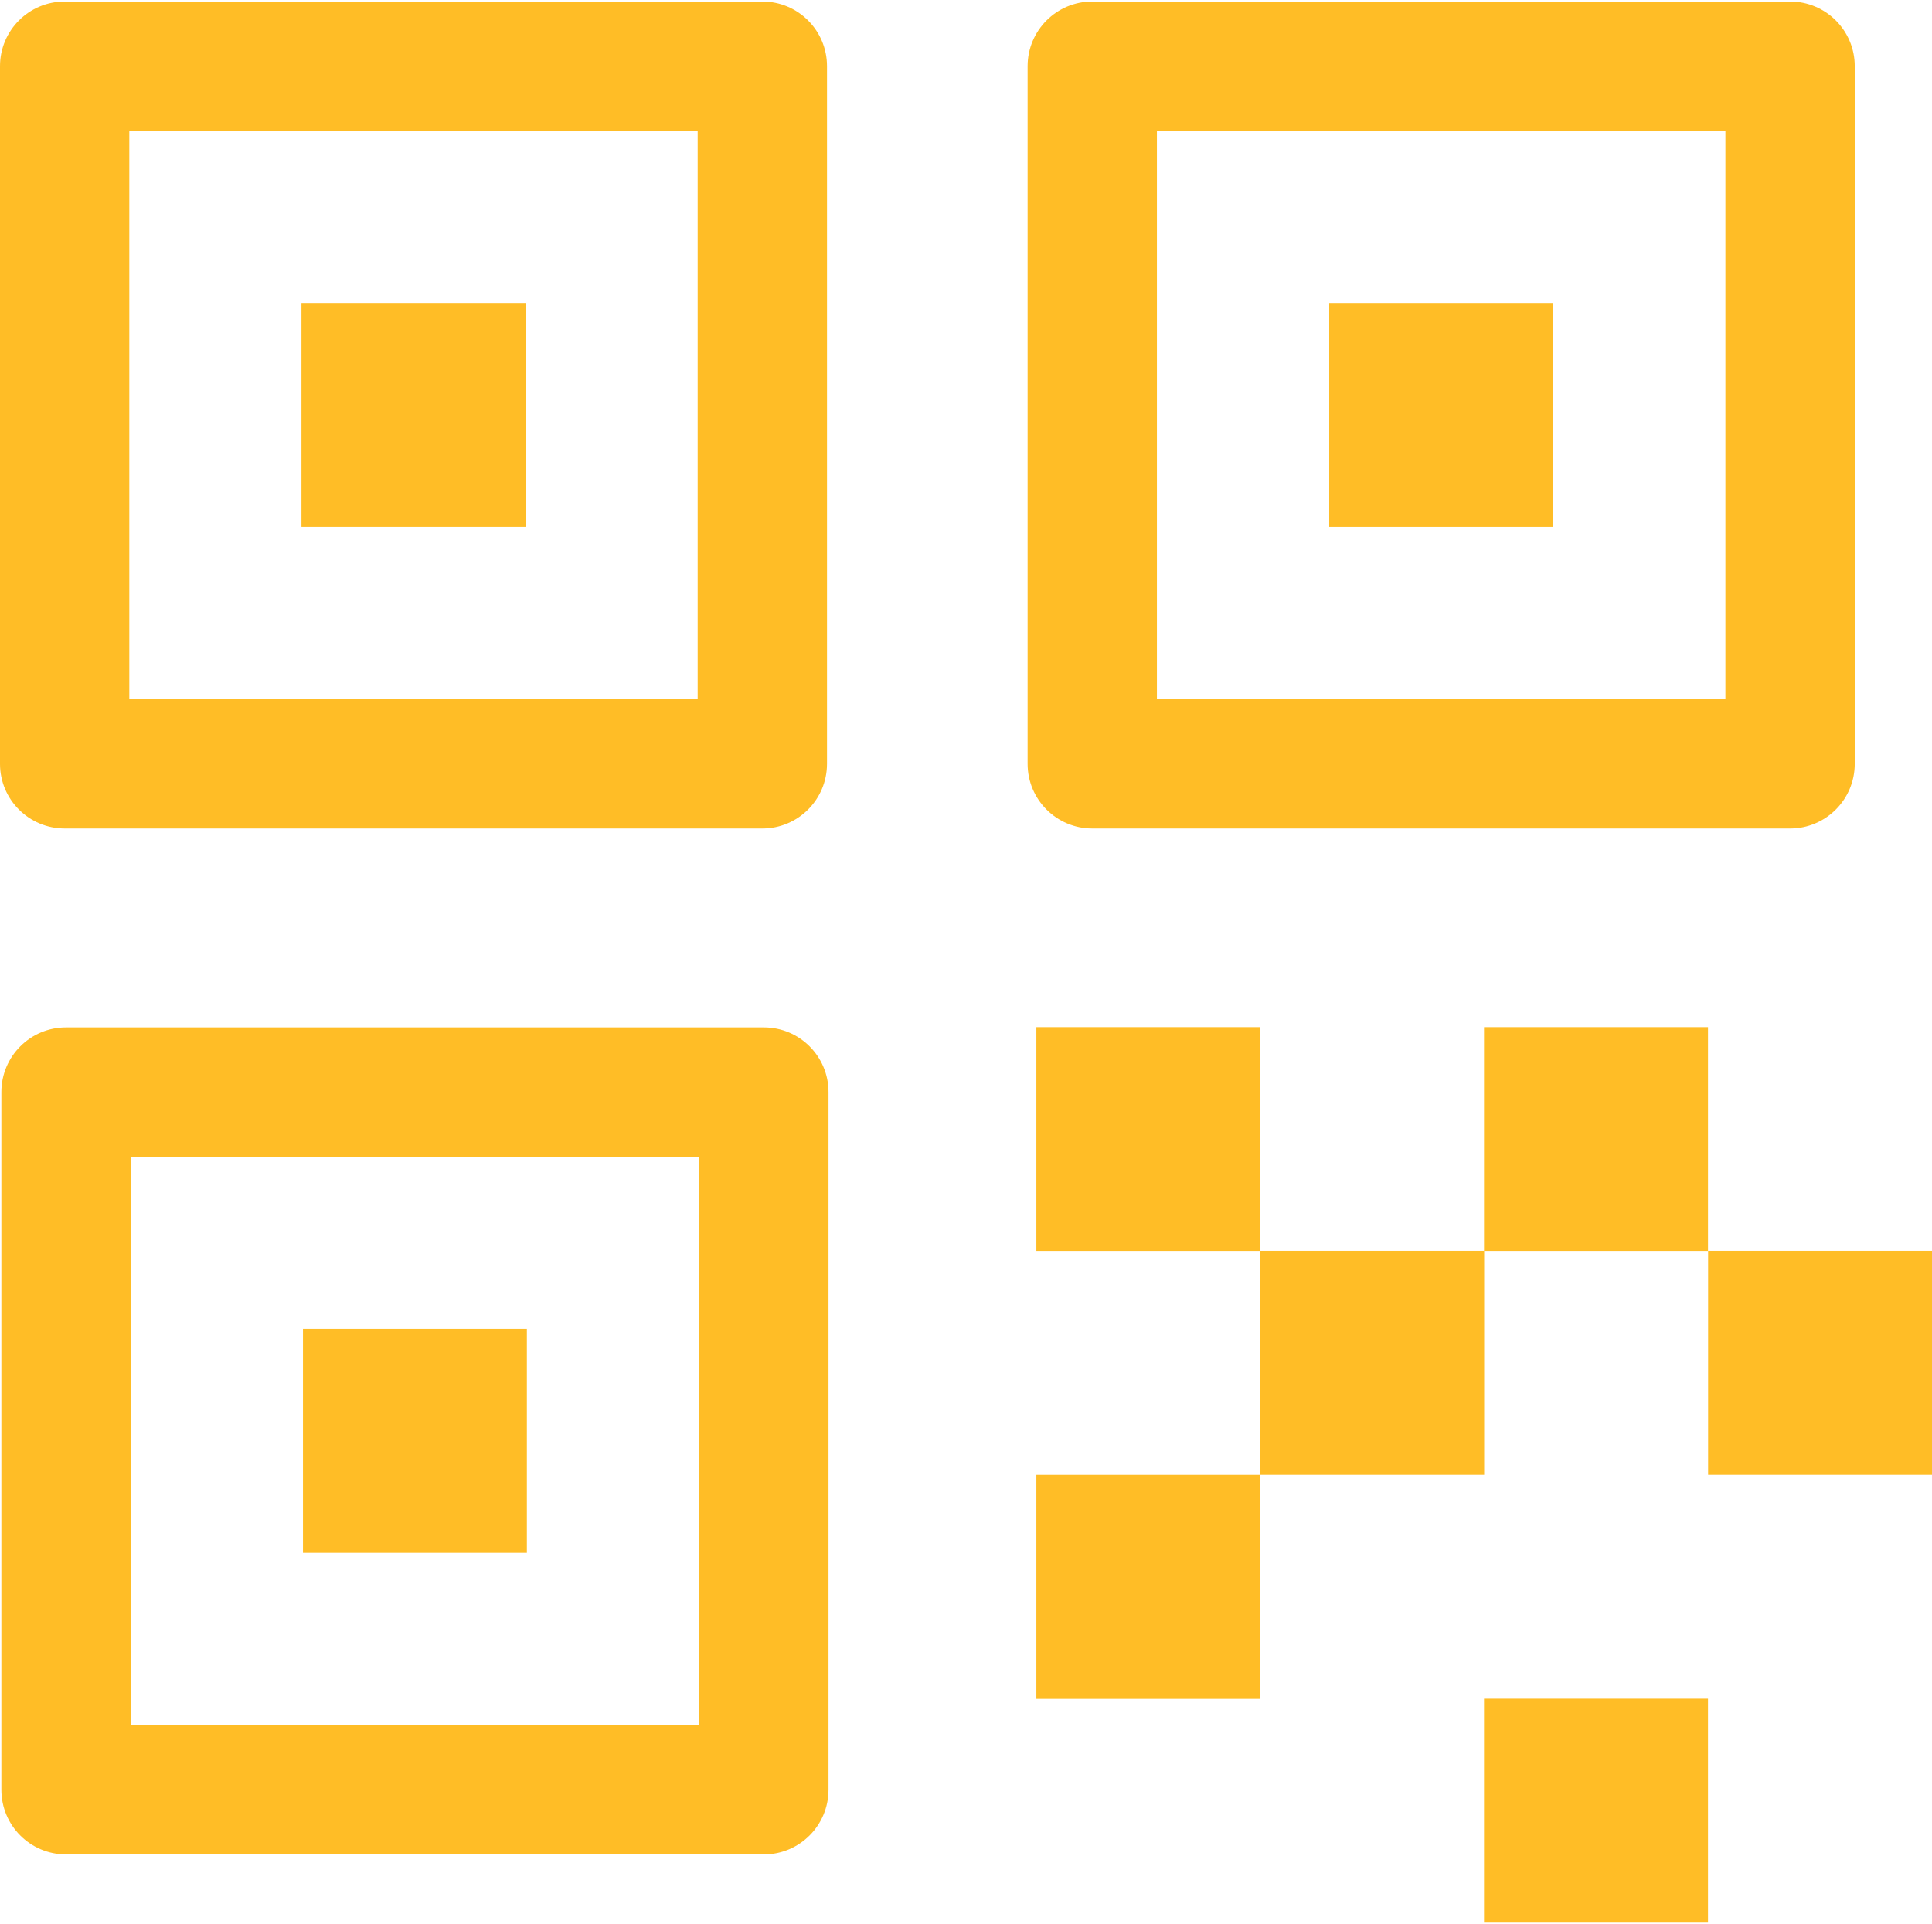
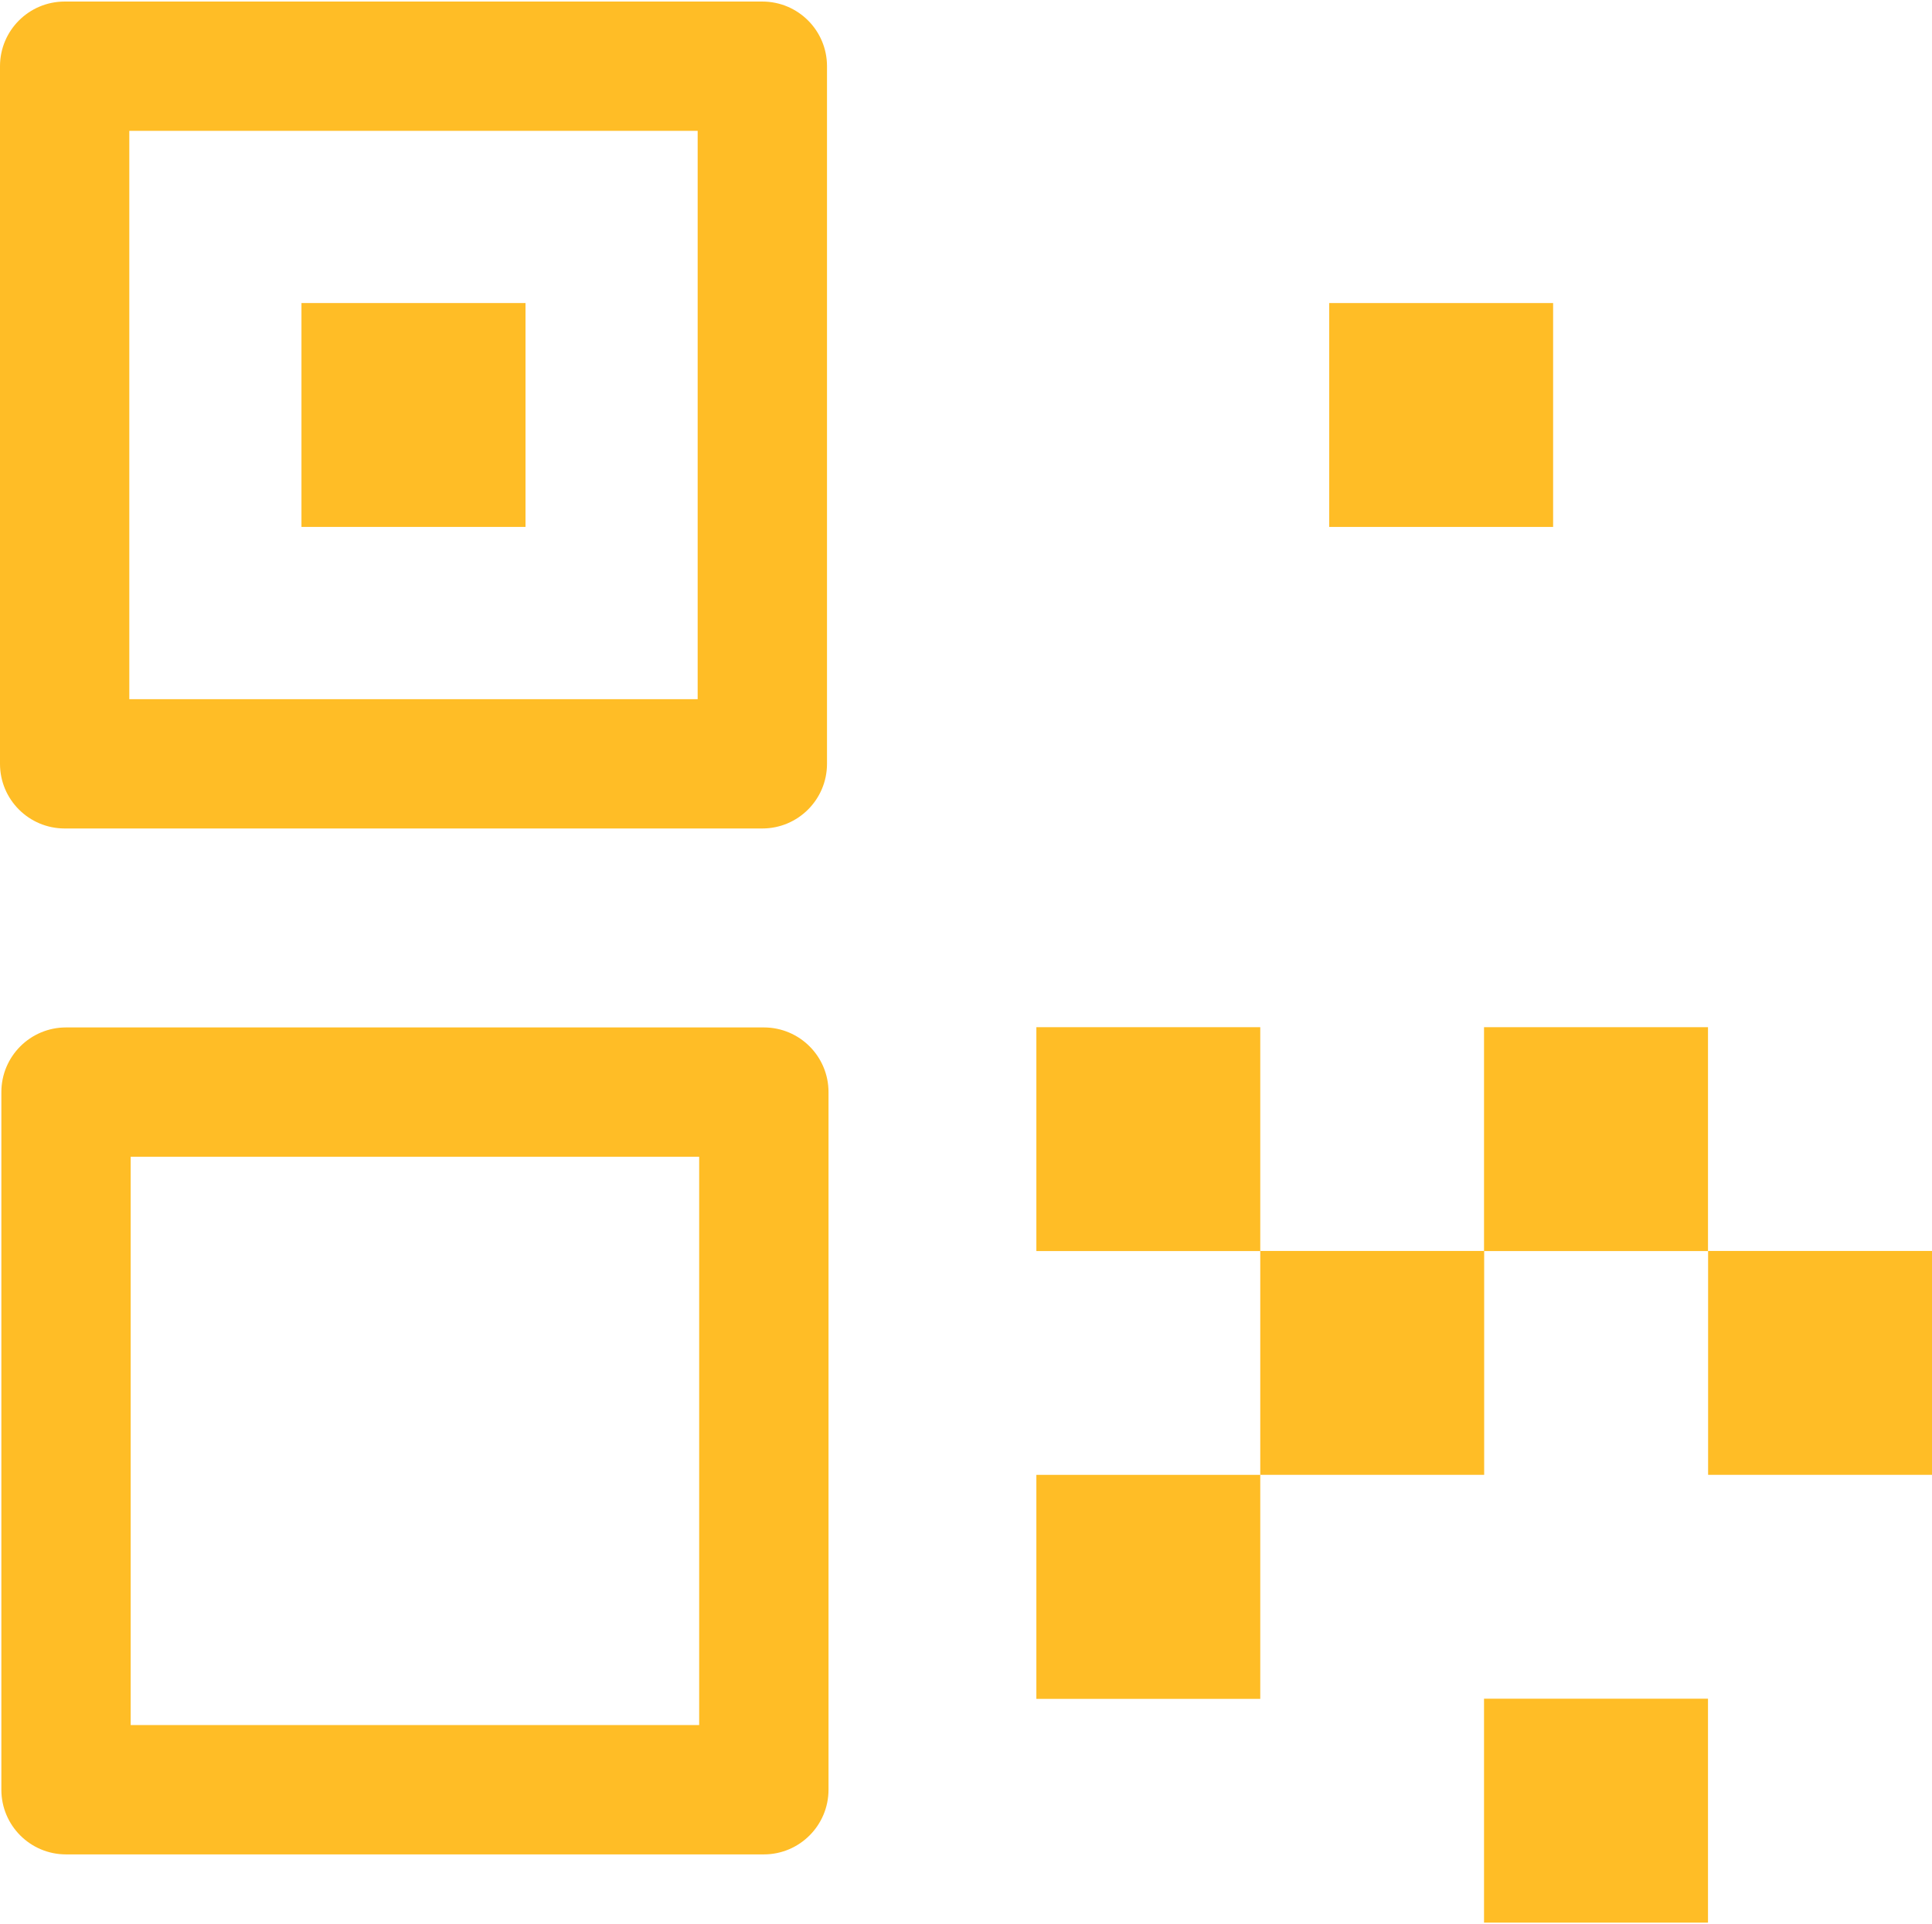
<svg xmlns="http://www.w3.org/2000/svg" width="512" height="510" viewBox="0 0 512 510" fill="none">
  <path d="M79.892 80.321H139.265V139.657H79.892V80.321ZM274.647 390.908H333.983V450.281H274.647V390.908ZM452.664 331.563H512V390.899H452.664V331.563ZM393.282 331.563H333.983V272.255H274.647V331.591H333.983V390.899H393.319V331.591H452.637V272.255H393.282V331.563ZM393.282 450.235H452.636V509.589H393.282V450.235Z" fill="#FFBD26" />
  <path d="M17.139 219.585H202.025C211.486 219.585 219.155 211.916 219.164 202.456V17.55C219.164 8.08 211.495 0.411 202.025 0.411H17.139C7.669 0.411 0 8.08 0 17.55V202.456C0 211.916 7.669 219.585 17.139 219.585ZM34.268 34.679H184.887V185.317H34.268V34.679ZM352.255 80.321H411.591V139.657H352.255V80.321Z" fill="#FFBD26" />
-   <path d="M289.465 219.585H474.39C483.85 219.585 491.519 211.916 491.528 202.456V17.55C491.528 8.08 483.859 0.411 474.39 0.411H289.465C279.995 0.411 272.326 8.08 272.326 17.55V202.447C272.326 211.916 279.995 219.585 289.465 219.585ZM306.595 34.679H457.251V185.317H306.595V34.679ZM80.29 352.249H139.626V411.585H80.29V352.249Z" fill="#FFBD26" />
  <path d="M202.425 272.32H17.5C8.031 272.32 0.362 279.989 0.362 289.459V474.365C0.362 483.835 8.031 491.503 17.5 491.503H202.425C211.886 491.503 219.555 483.826 219.564 474.365V289.459C219.564 279.989 211.895 272.32 202.425 272.32ZM185.287 457.226H34.63V306.598H185.287V457.226Z" fill="#FFBD26" />
</svg>